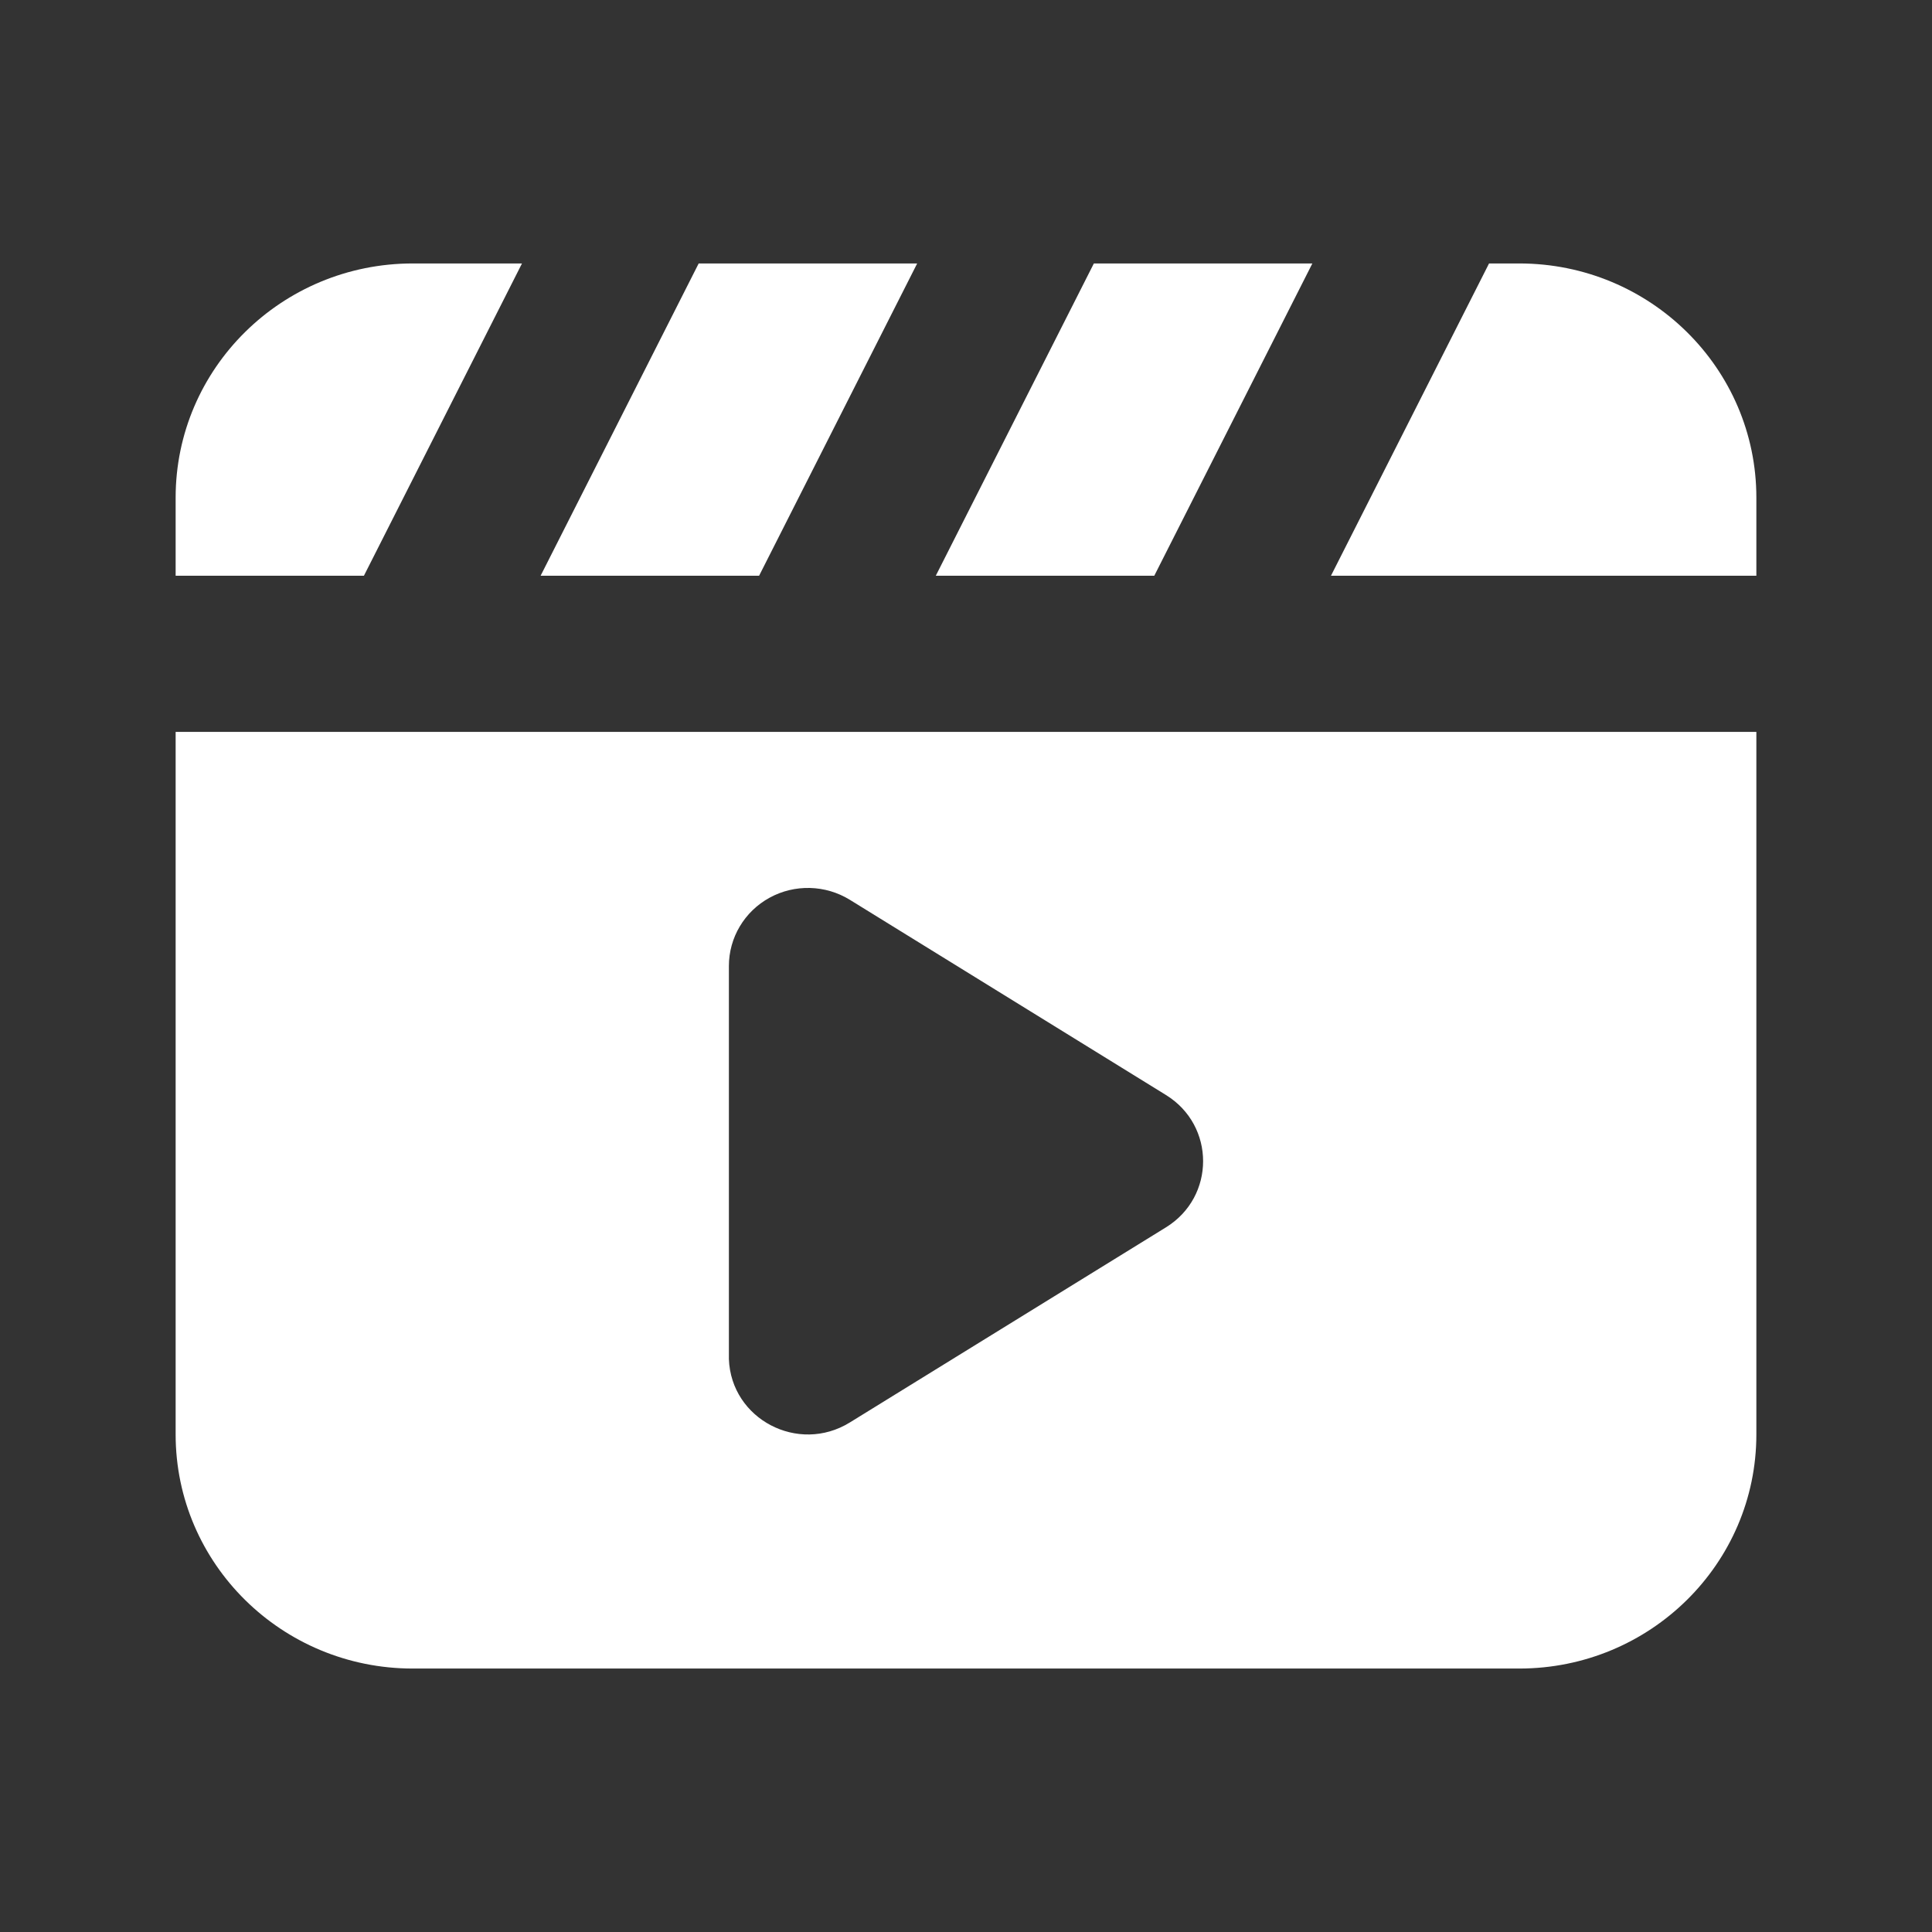
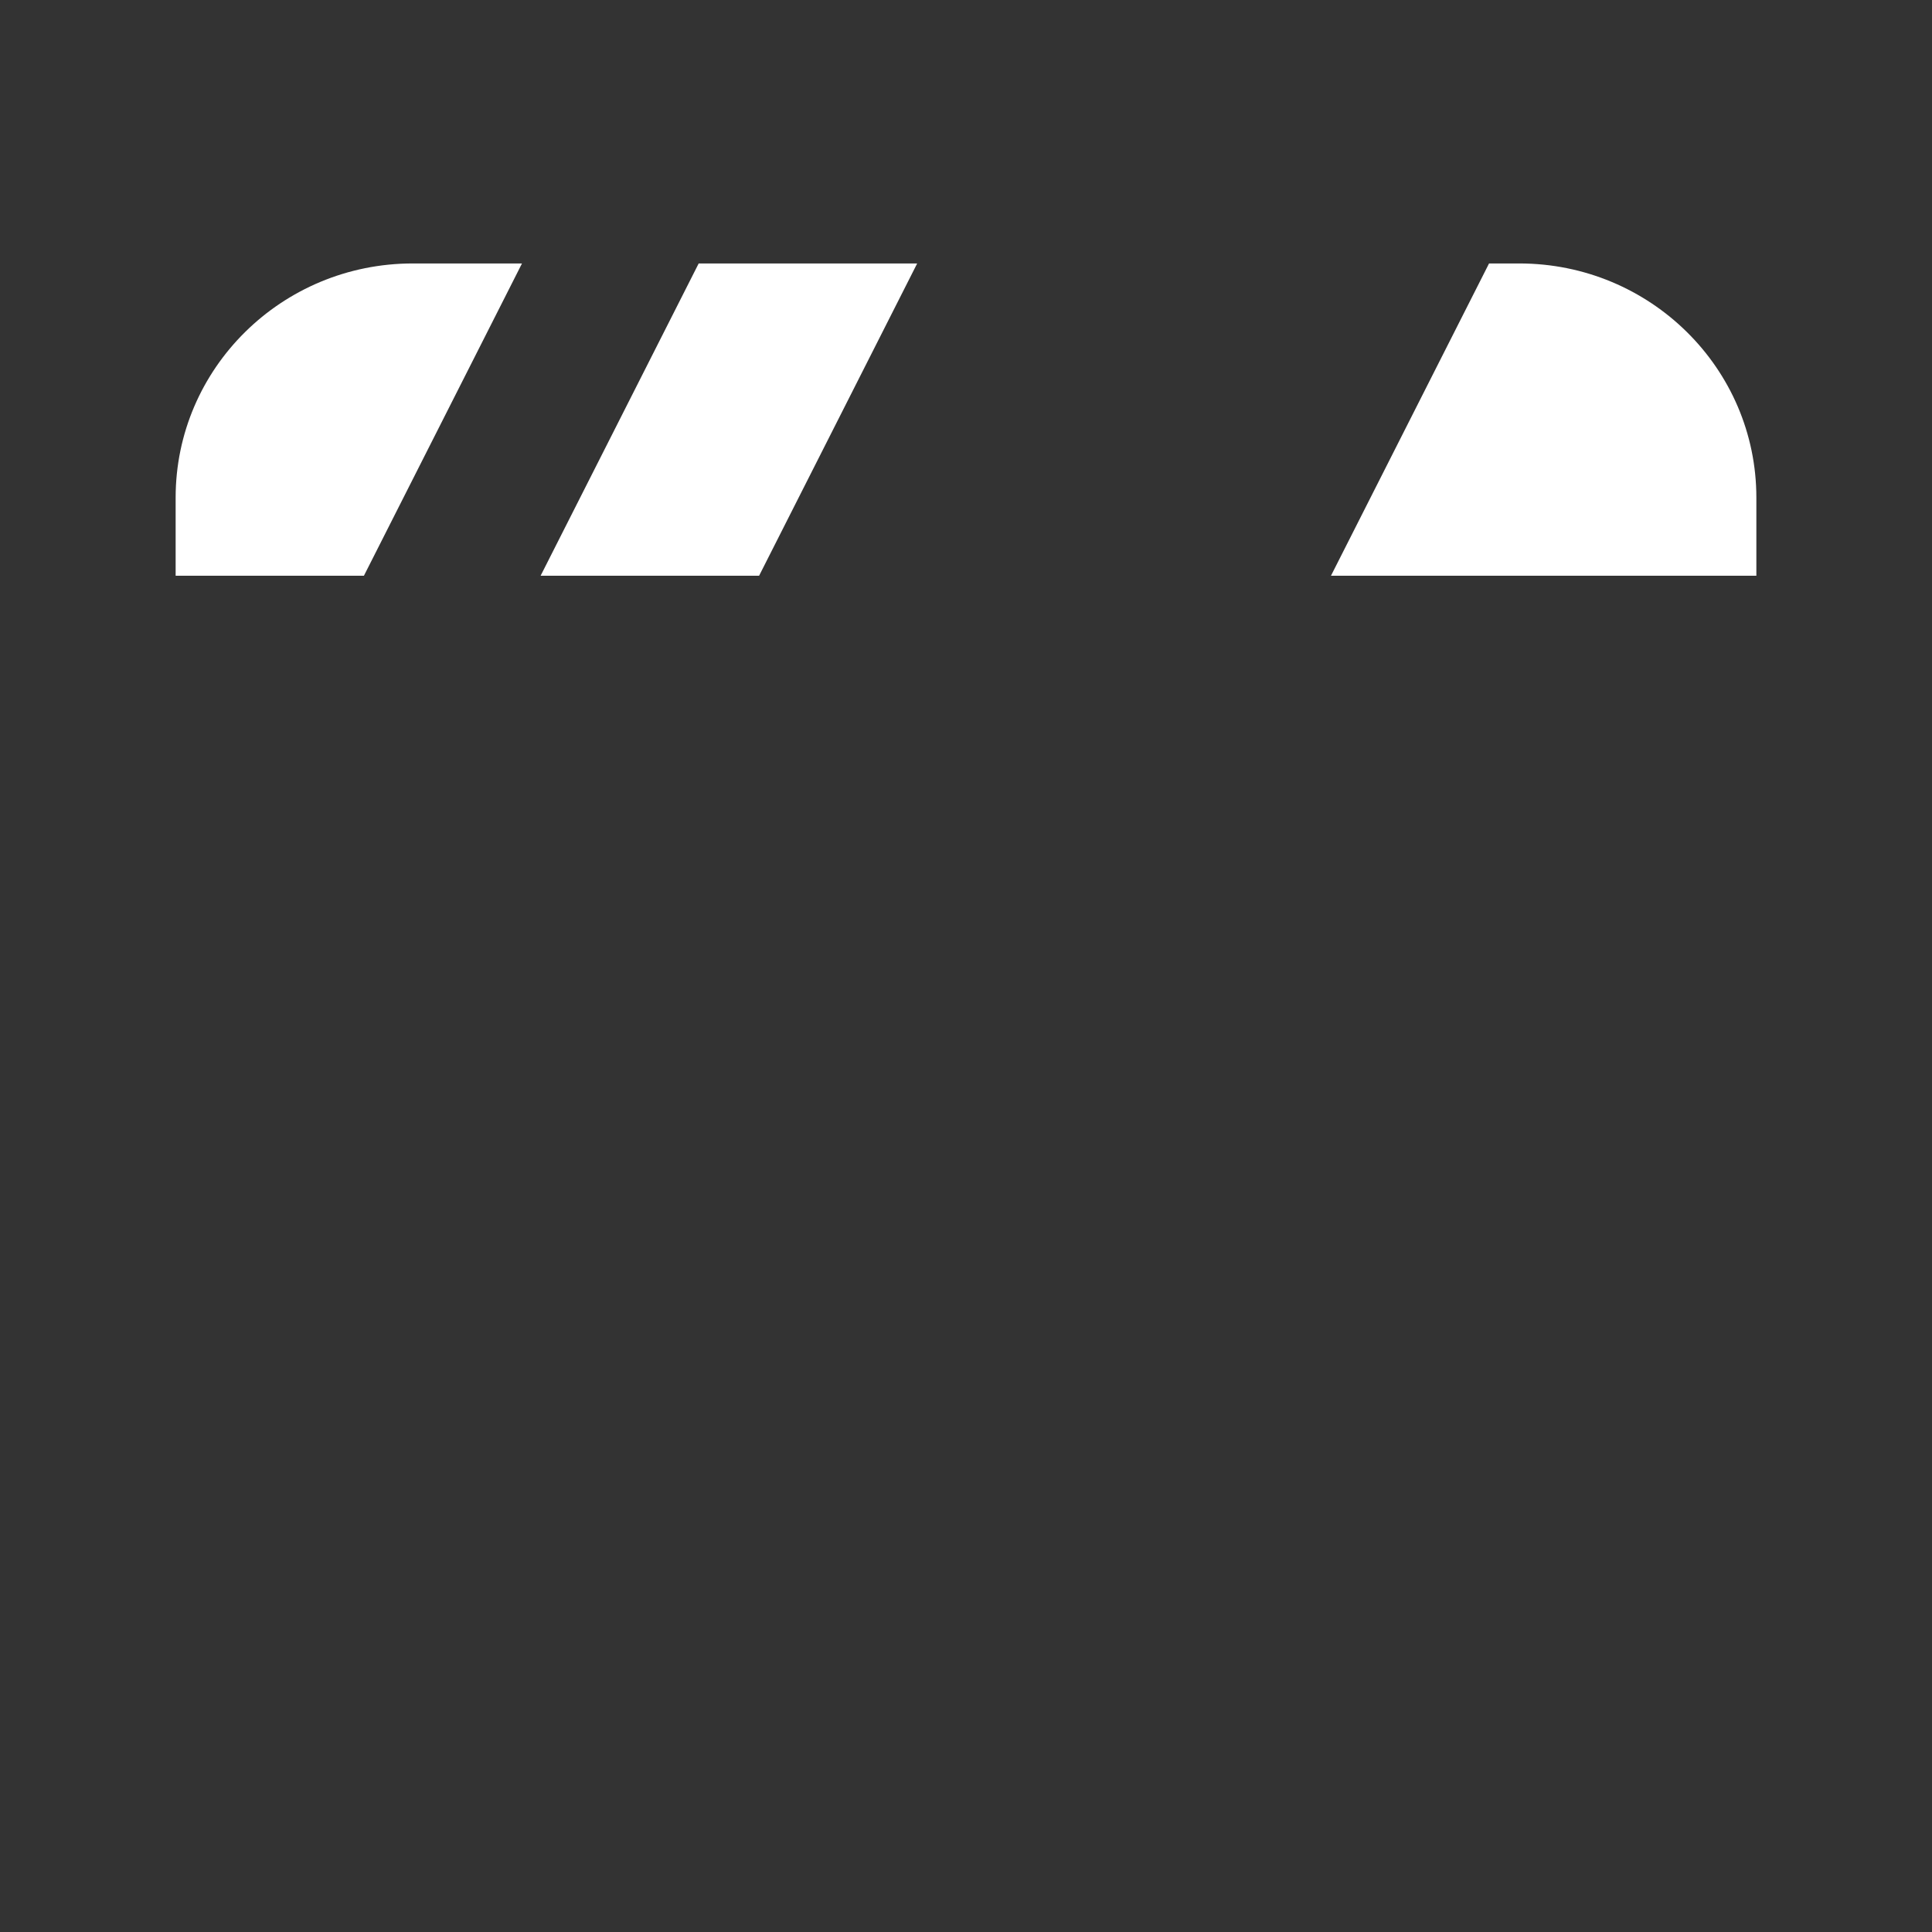
<svg xmlns="http://www.w3.org/2000/svg" viewBox="0 0 22.00 22.00" data-guides="{&quot;vertical&quot;:[],&quot;horizontal&quot;:[]}">
  <rect x="0" y="0" width="22.00" height="22.00" fill="#333333" stroke="none" />
  <defs />
-   <path fill="#ffffff" stroke="none" fill-opacity="1" stroke-width="1" stroke-opacity="1" color="rgb(51, 51, 51)" data-original="#000000" id="tSvg145525fae91" title="Path 10" d="M14.944 3C14.115 3 13.285 3 12.456 3C11.856 4.185 11.256 5.37 10.656 6.556C11.485 6.556 12.315 6.556 13.144 6.556C13.744 5.37 14.344 4.185 14.944 3Z" />
-   <path fill="#ffffff" stroke="none" fill-opacity="1" stroke-width="1" stroke-opacity="1" clip-rule="evenodd" color="rgb(51, 51, 51)" fill-rule="evenodd" data-original="#000000" id="tSvge868342e2c" title="Path 11" d="M13.68 8.334C15.787 8.334 17.893 8.334 20 8.334C20 11 20 13.667 20 16.334C20 17.806 18.791 19 17.3 19C13.1 19 8.9 19 4.7 19C3.209 19 2 17.806 2 16.334C2 13.667 2 11 2 8.334C4.406 8.334 6.812 8.334 9.218 8.334C10.705 8.334 12.193 8.334 13.68 8.334ZM8.764 10.222C9.05 10.066 9.399 10.075 9.677 10.246C10.877 10.987 12.077 11.728 13.277 12.469C13.841 12.817 13.841 13.628 13.277 13.976C12.077 14.717 10.877 15.458 9.677 16.198C9.089 16.561 8.325 16.16 8.3 15.476C8.3 15.465 8.3 15.455 8.3 15.445C8.3 13.963 8.3 12.482 8.3 11C8.3 10.677 8.477 10.379 8.764 10.222Z" />
  <path fill="#ffffff" stroke="none" fill-opacity="1" stroke-width="1" stroke-opacity="1" color="rgb(51, 51, 51)" data-original="#000000" id="tSvg178064f866d" title="Path 12" d="M16.956 3C16.356 4.185 15.756 5.37 15.156 6.556C16.771 6.556 18.385 6.556 20 6.556C20 6.259 20 5.963 20 5.667C20 4.194 18.791 3 17.3 3C17.185 3 17.071 3 16.956 3ZM7.956 3C8.785 3 9.615 3 10.444 3C9.844 4.185 9.244 5.37 8.644 6.556C7.815 6.556 6.985 6.556 6.156 6.556C6.756 5.37 7.356 4.185 7.956 3ZM4.7 3C5.115 3 5.529 3 5.944 3C5.344 4.185 4.744 5.37 4.144 6.556C3.429 6.556 2.715 6.556 2 6.556C2 6.259 2 5.963 2 5.667C2 4.194 3.209 3 4.7 3Z" />
</svg>